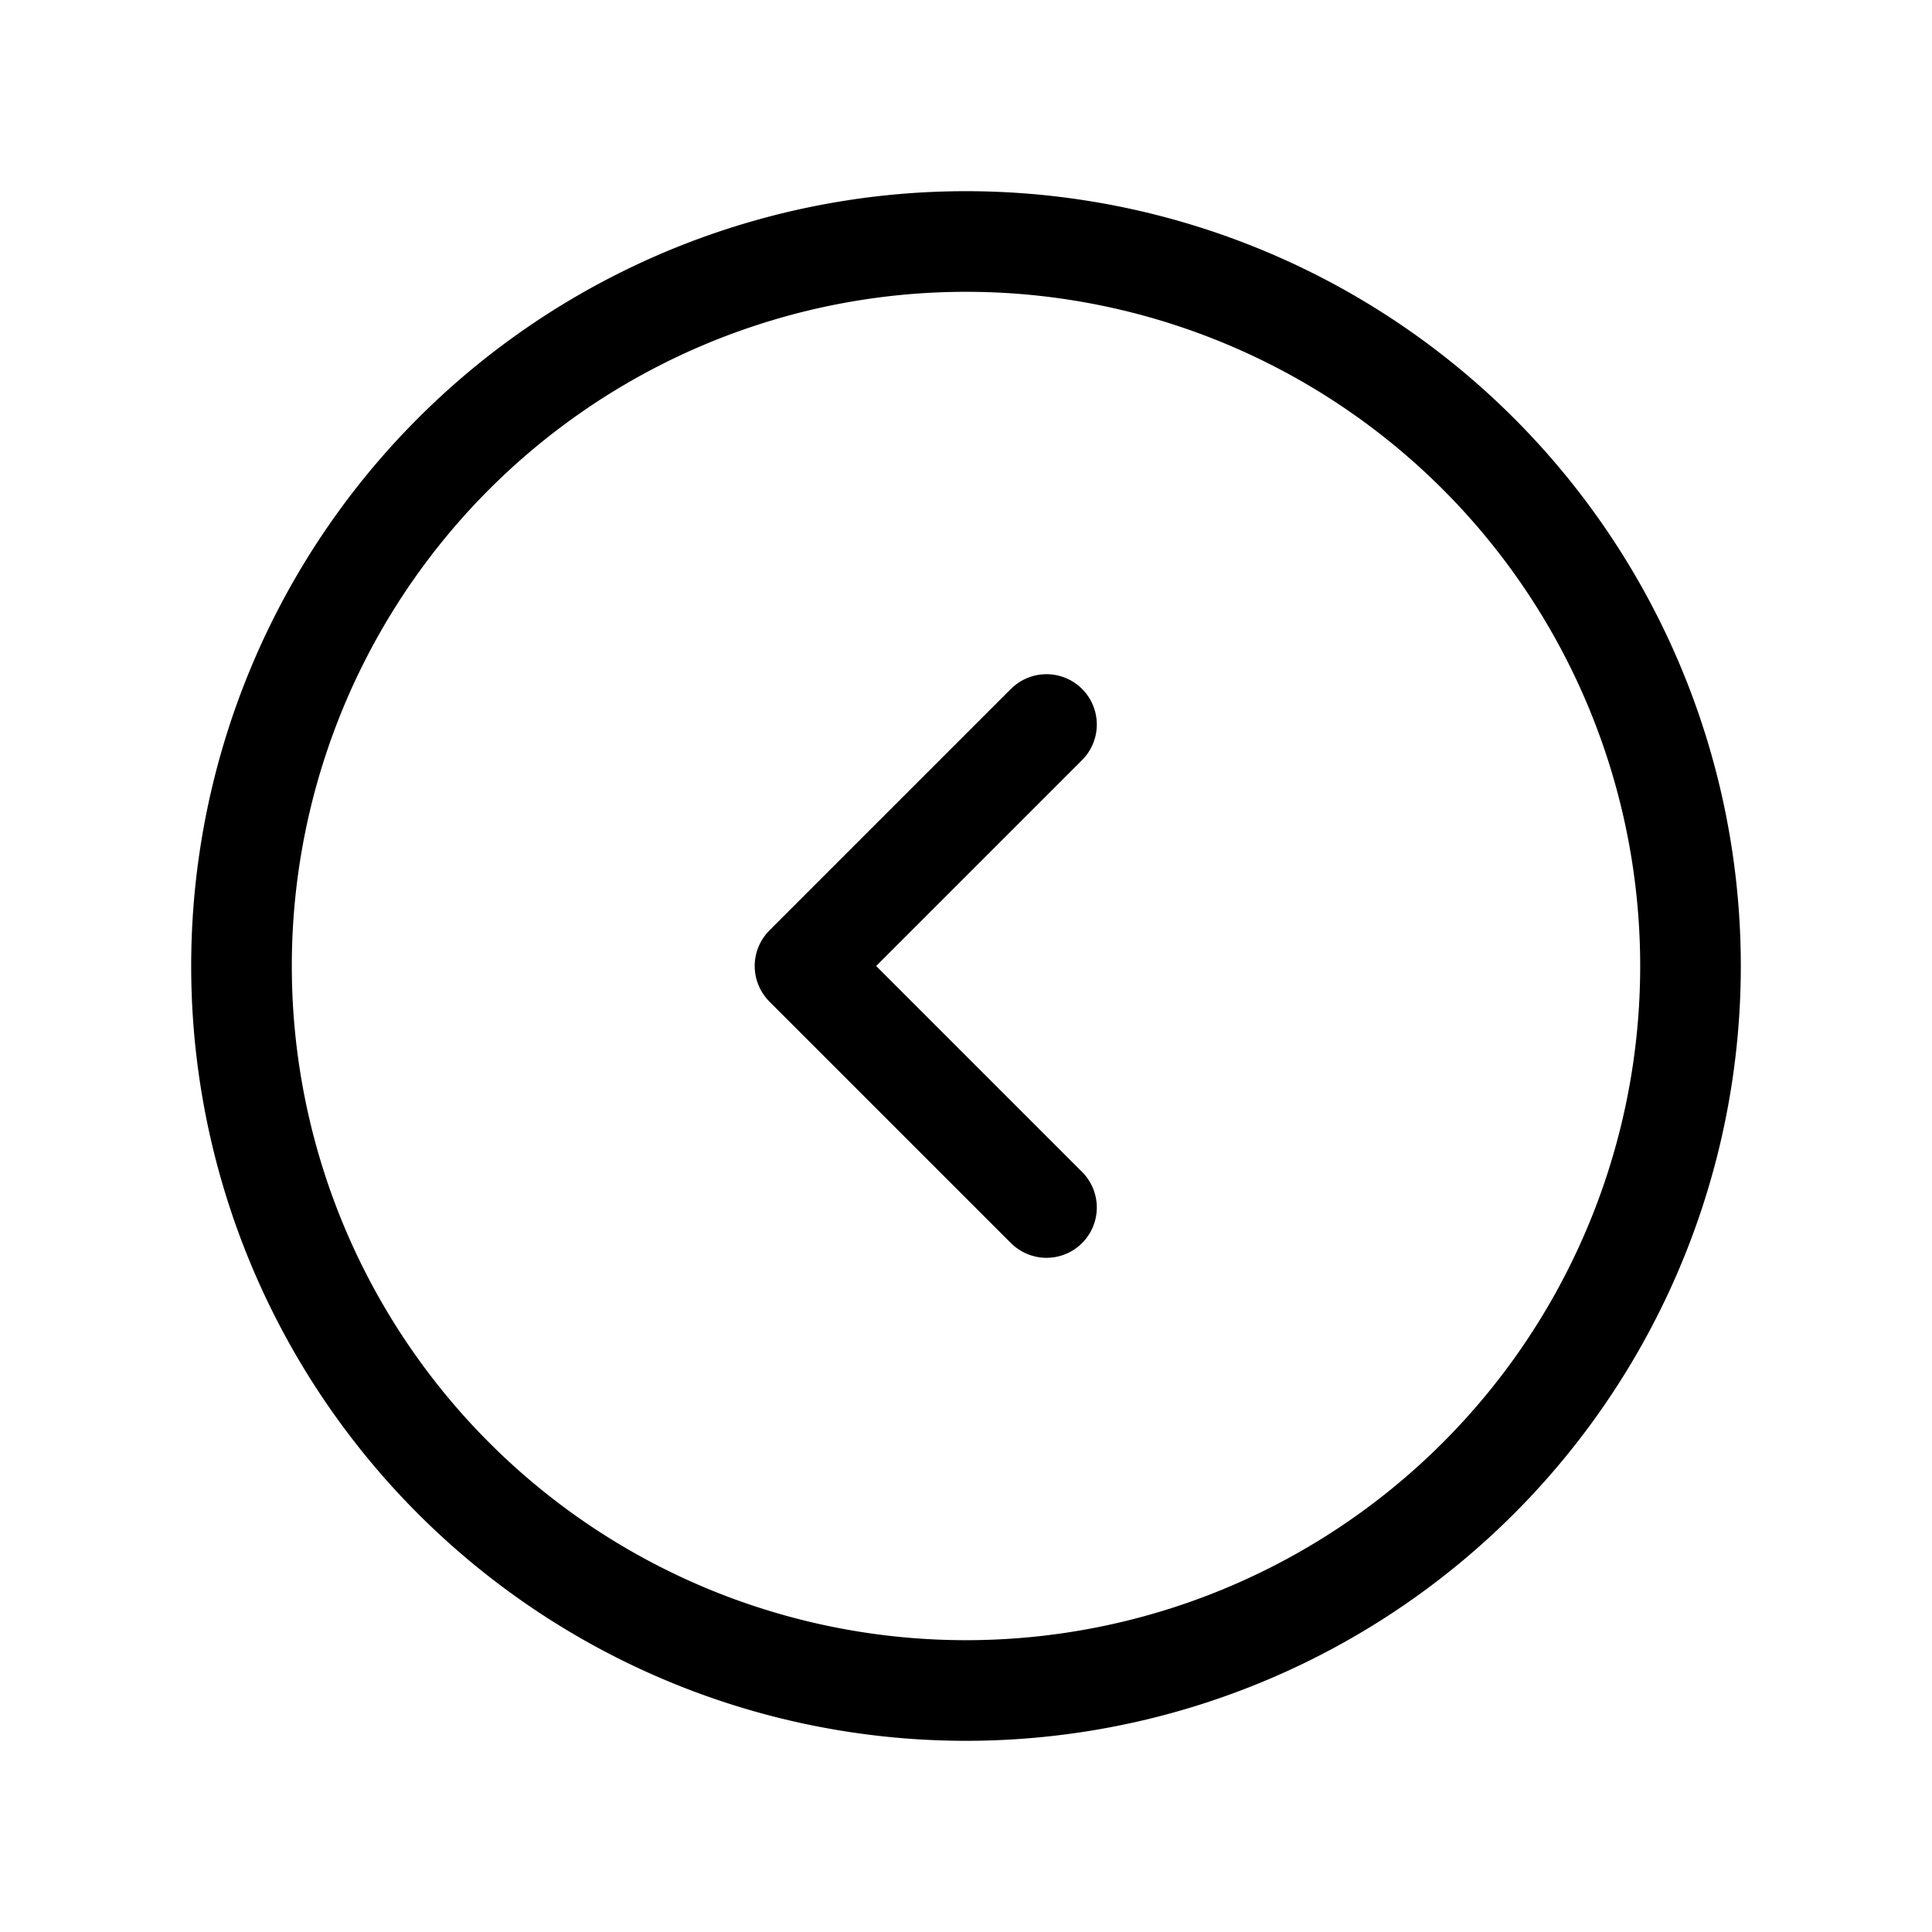
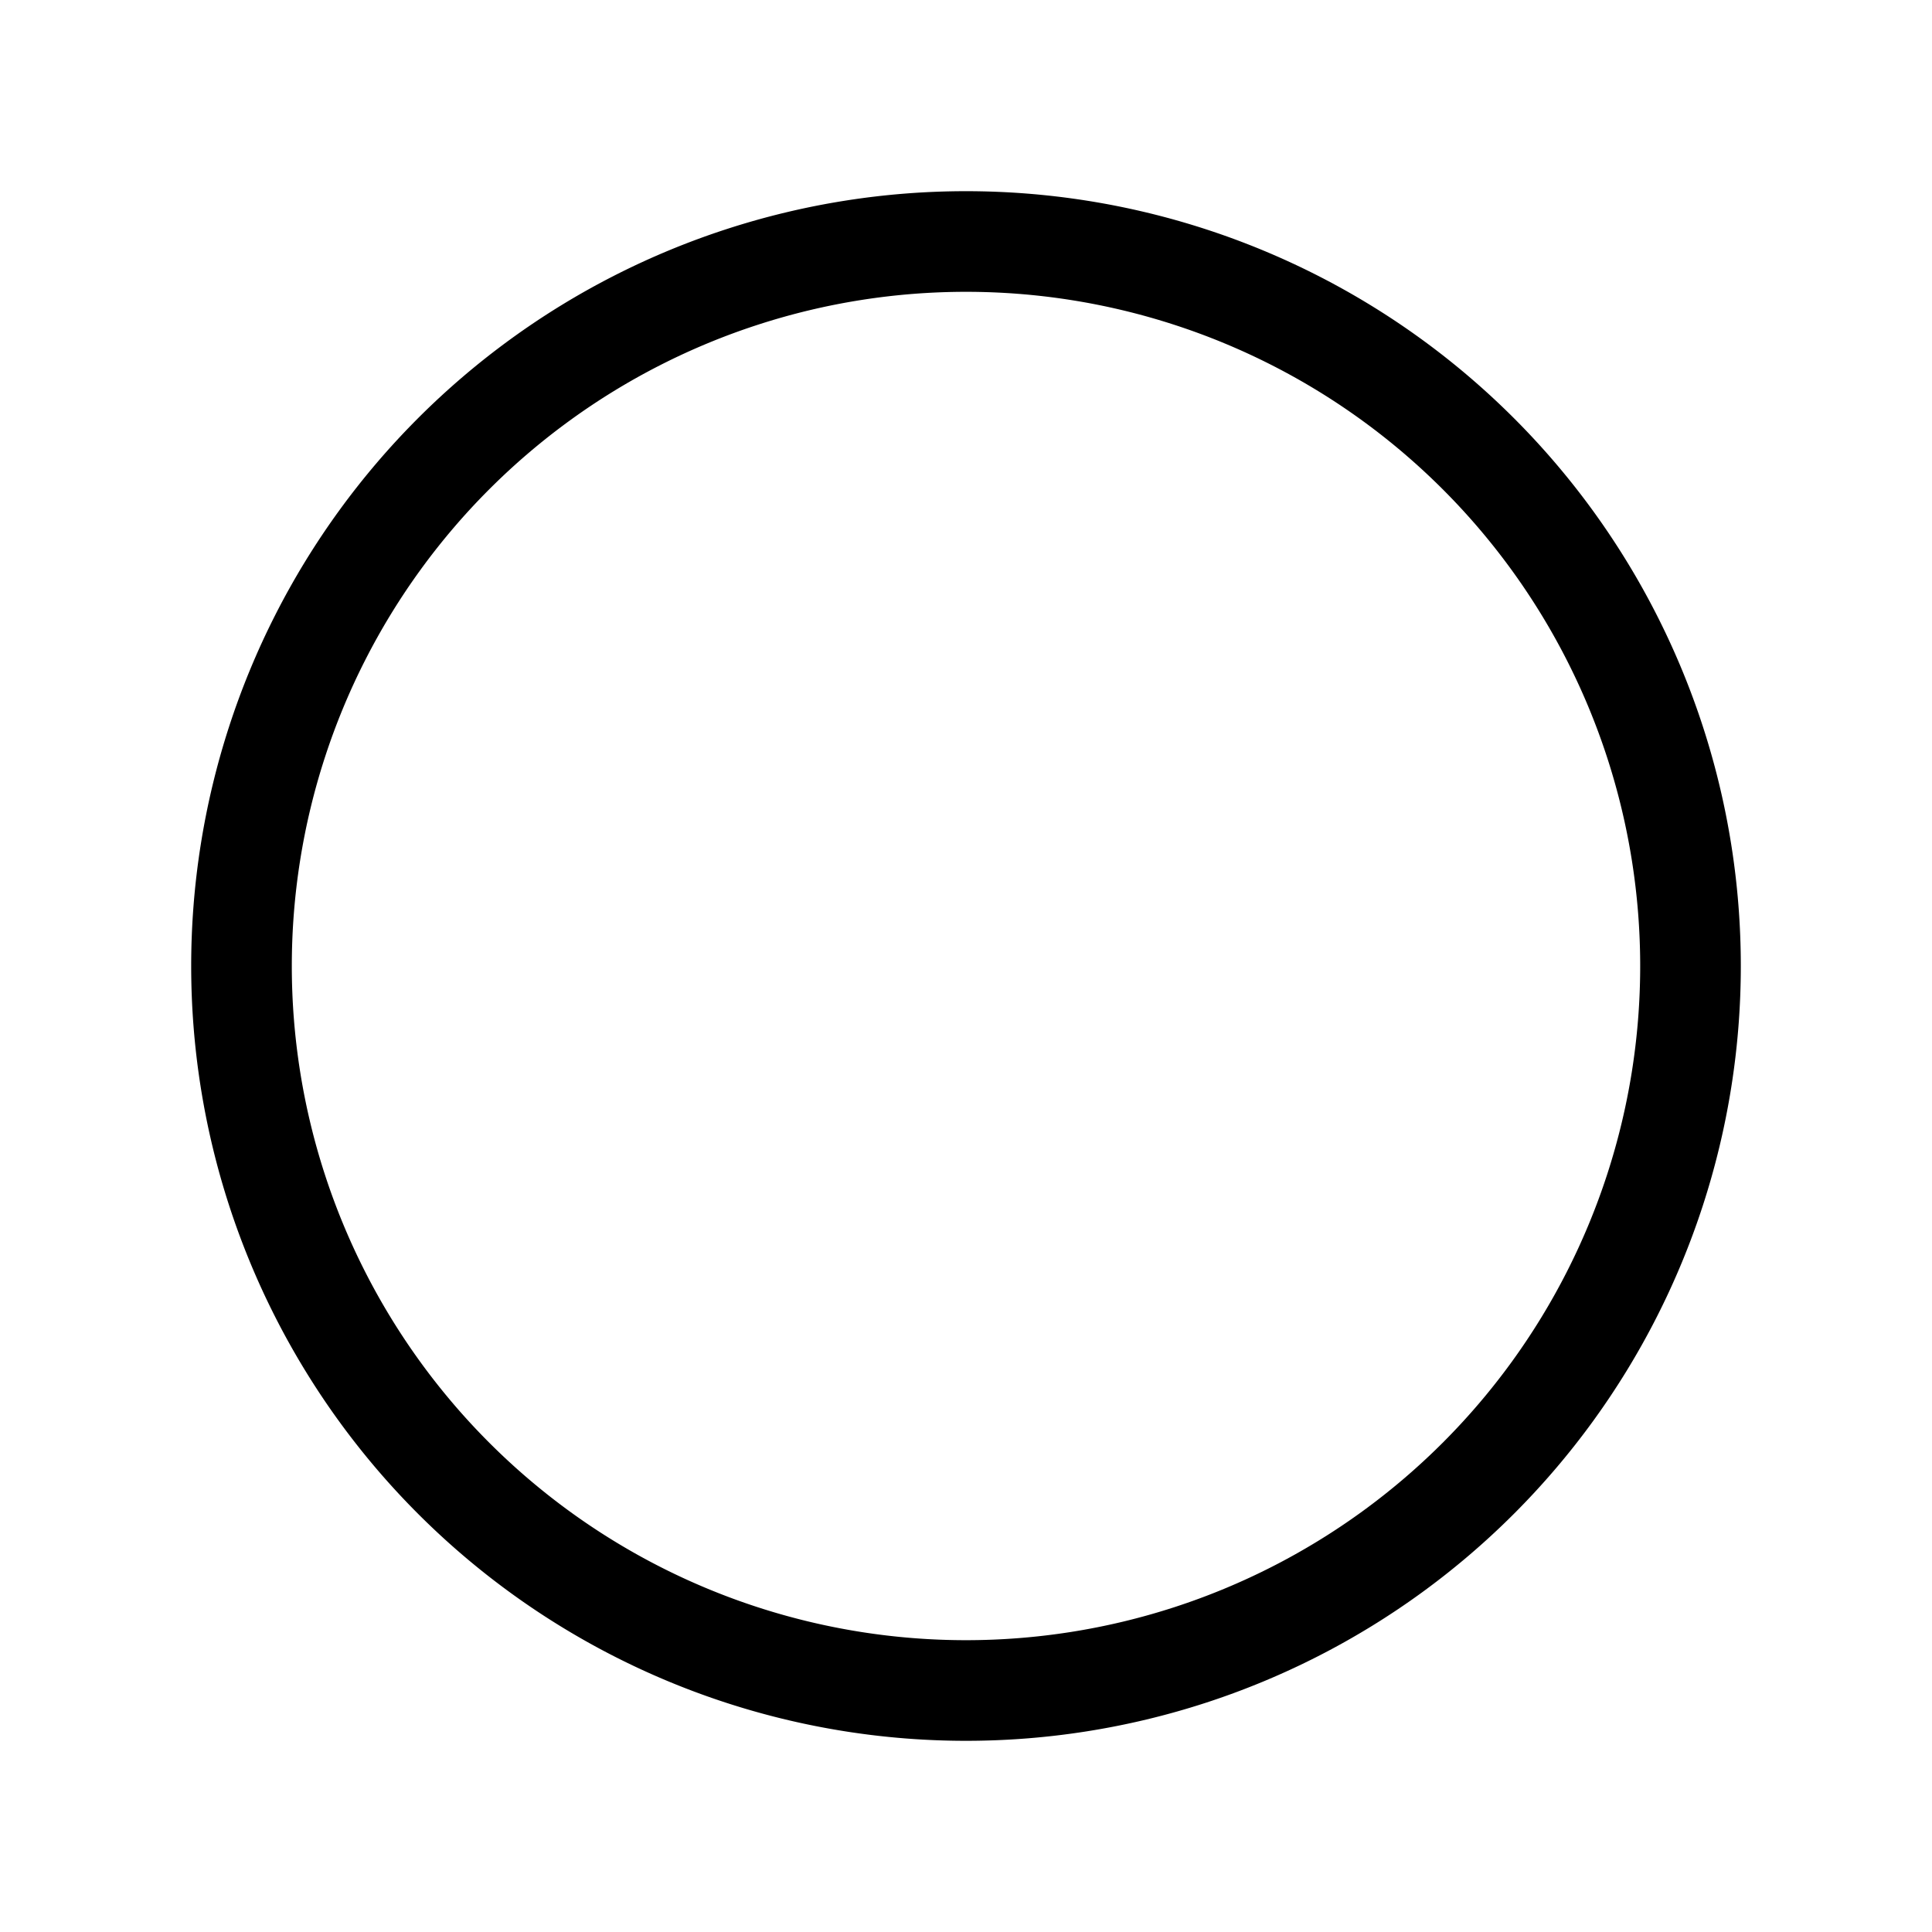
<svg xmlns="http://www.w3.org/2000/svg" width="24" height="24" viewBox="0 0 24 24" fill="none" stroke="currentColor" stroke-width="1.25" stroke-linecap="round" stroke-linejoin="round" class="icon icon-tabler icons-tabler-outline icon-tabler-circle-chevron-left">
-   <path stroke="none" d="M0 0h24v24H0z" fill="none" />
-   <path d="M13 15l-3 -3l3 -3" />
  <path d="M21 12a9 9 0 1 0 -18 0a9 9 0 0 0 18 0z" />
</svg>